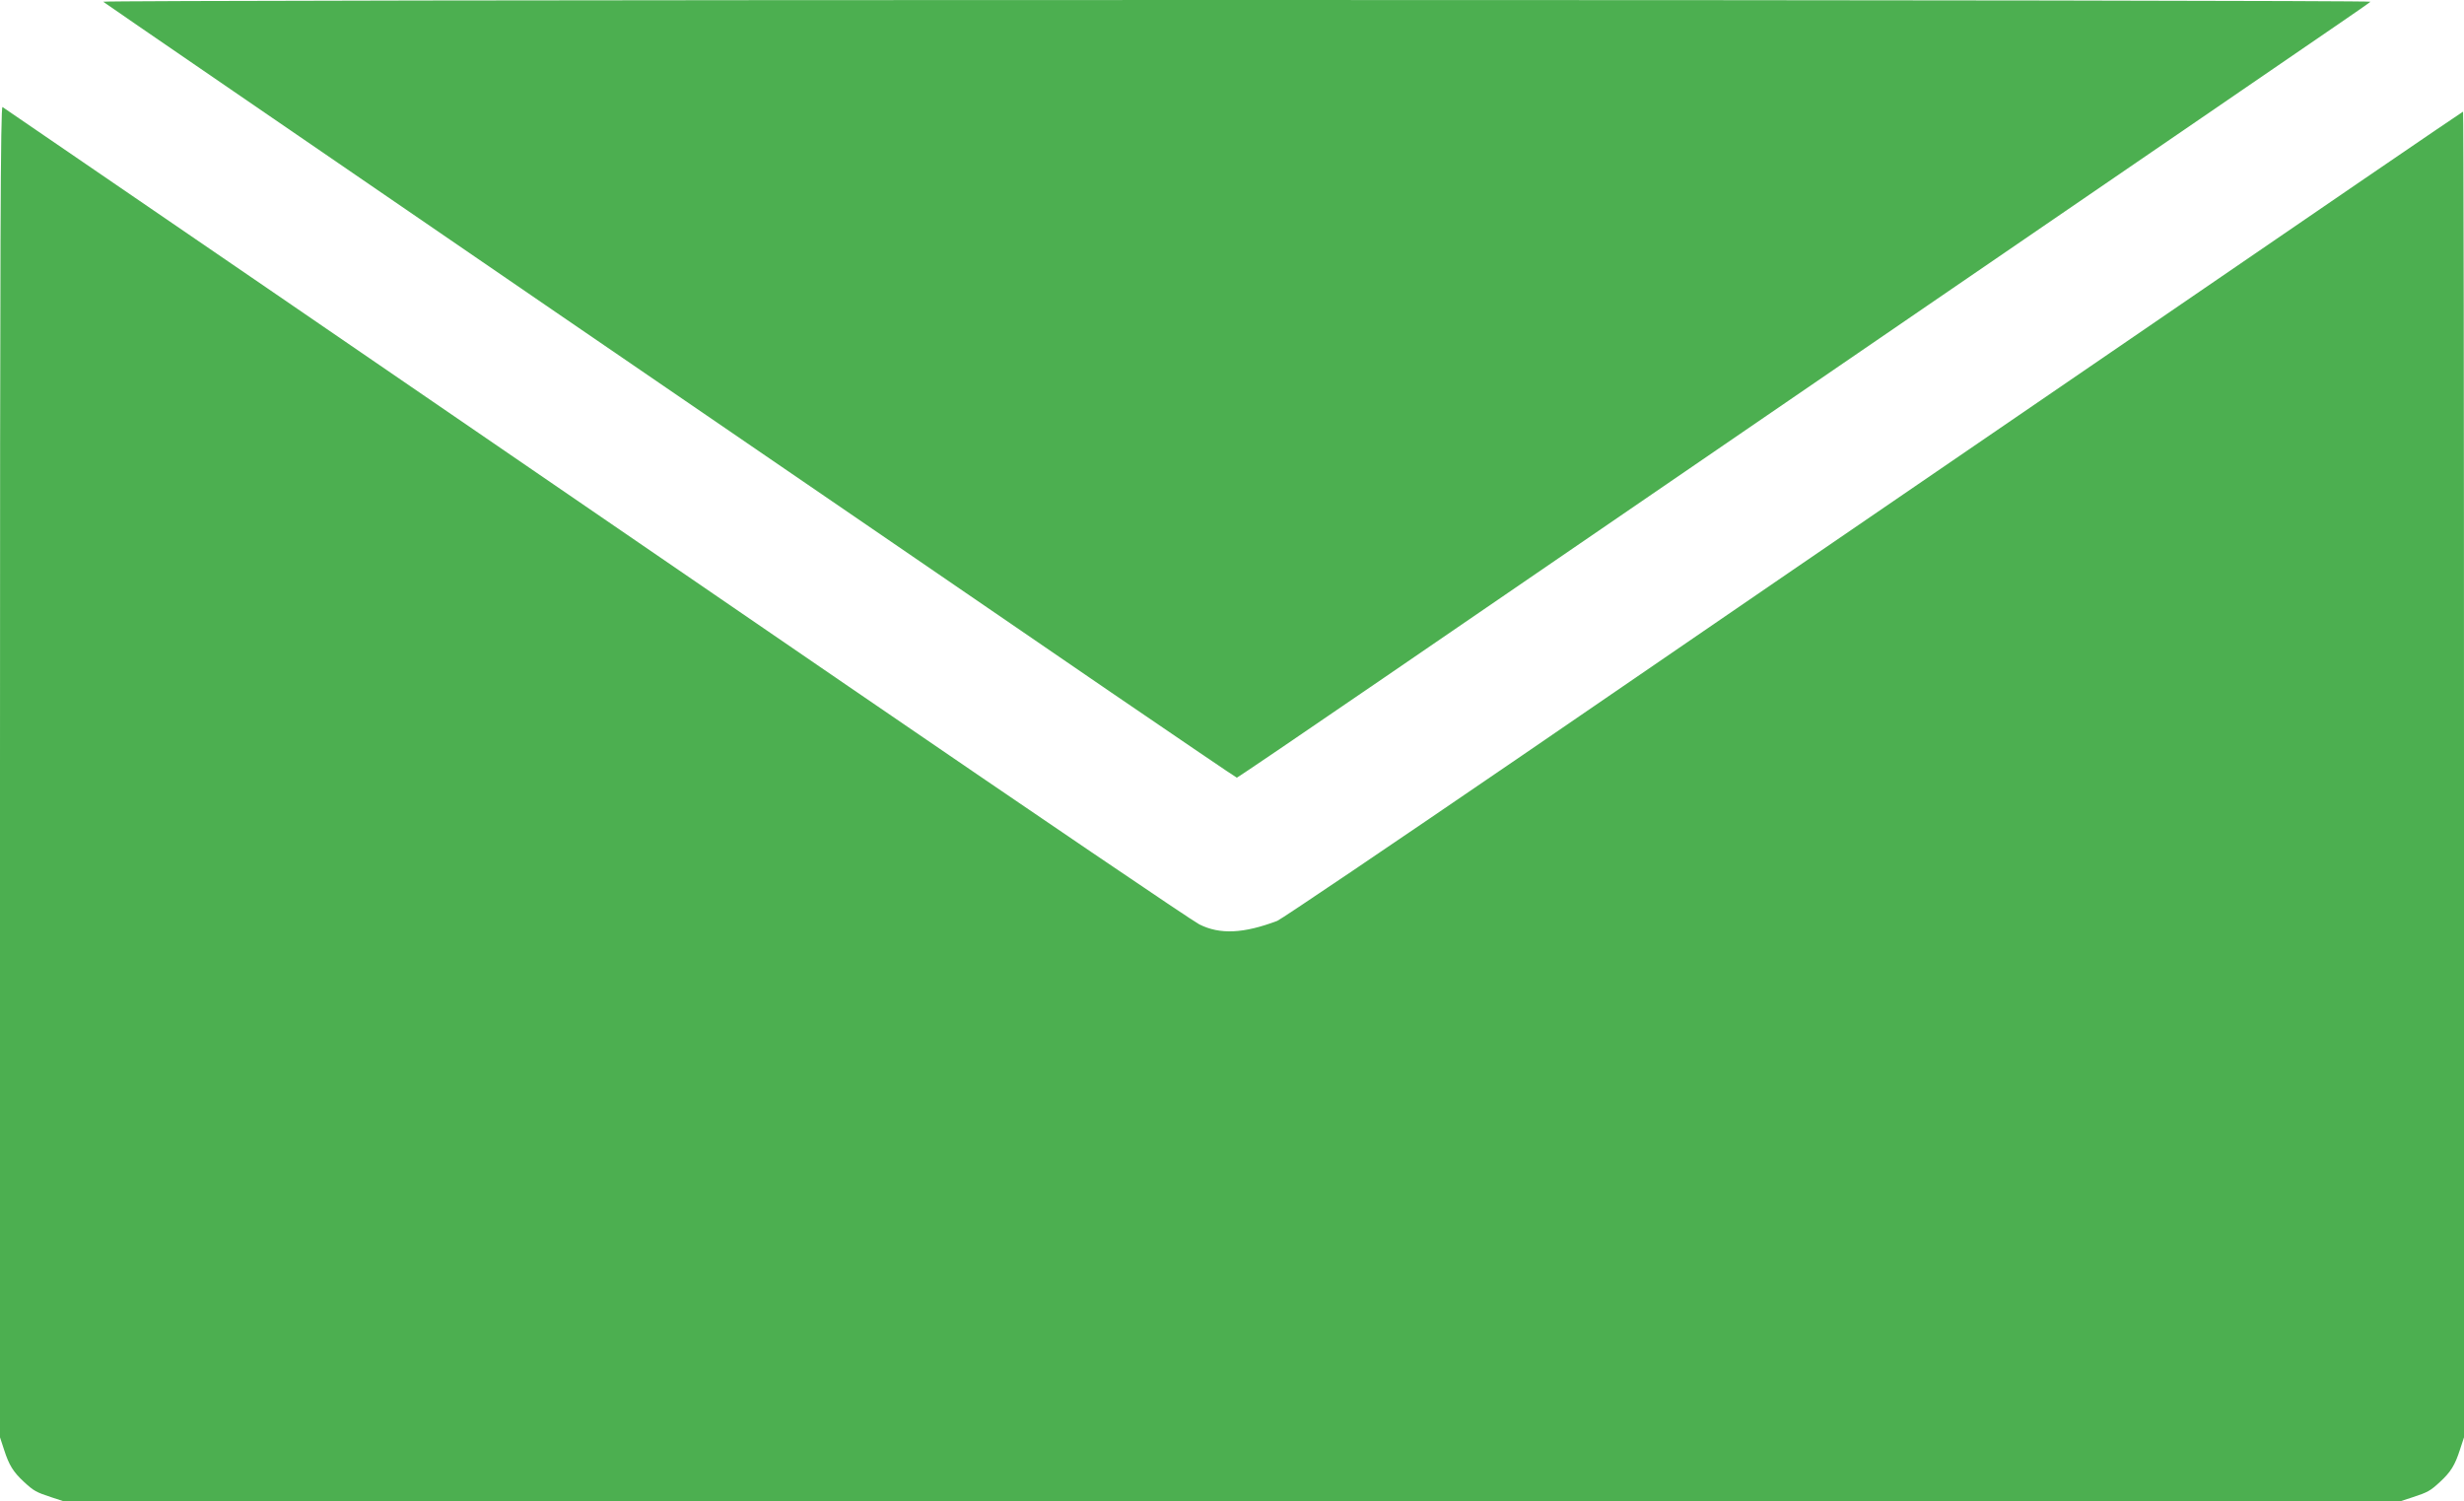
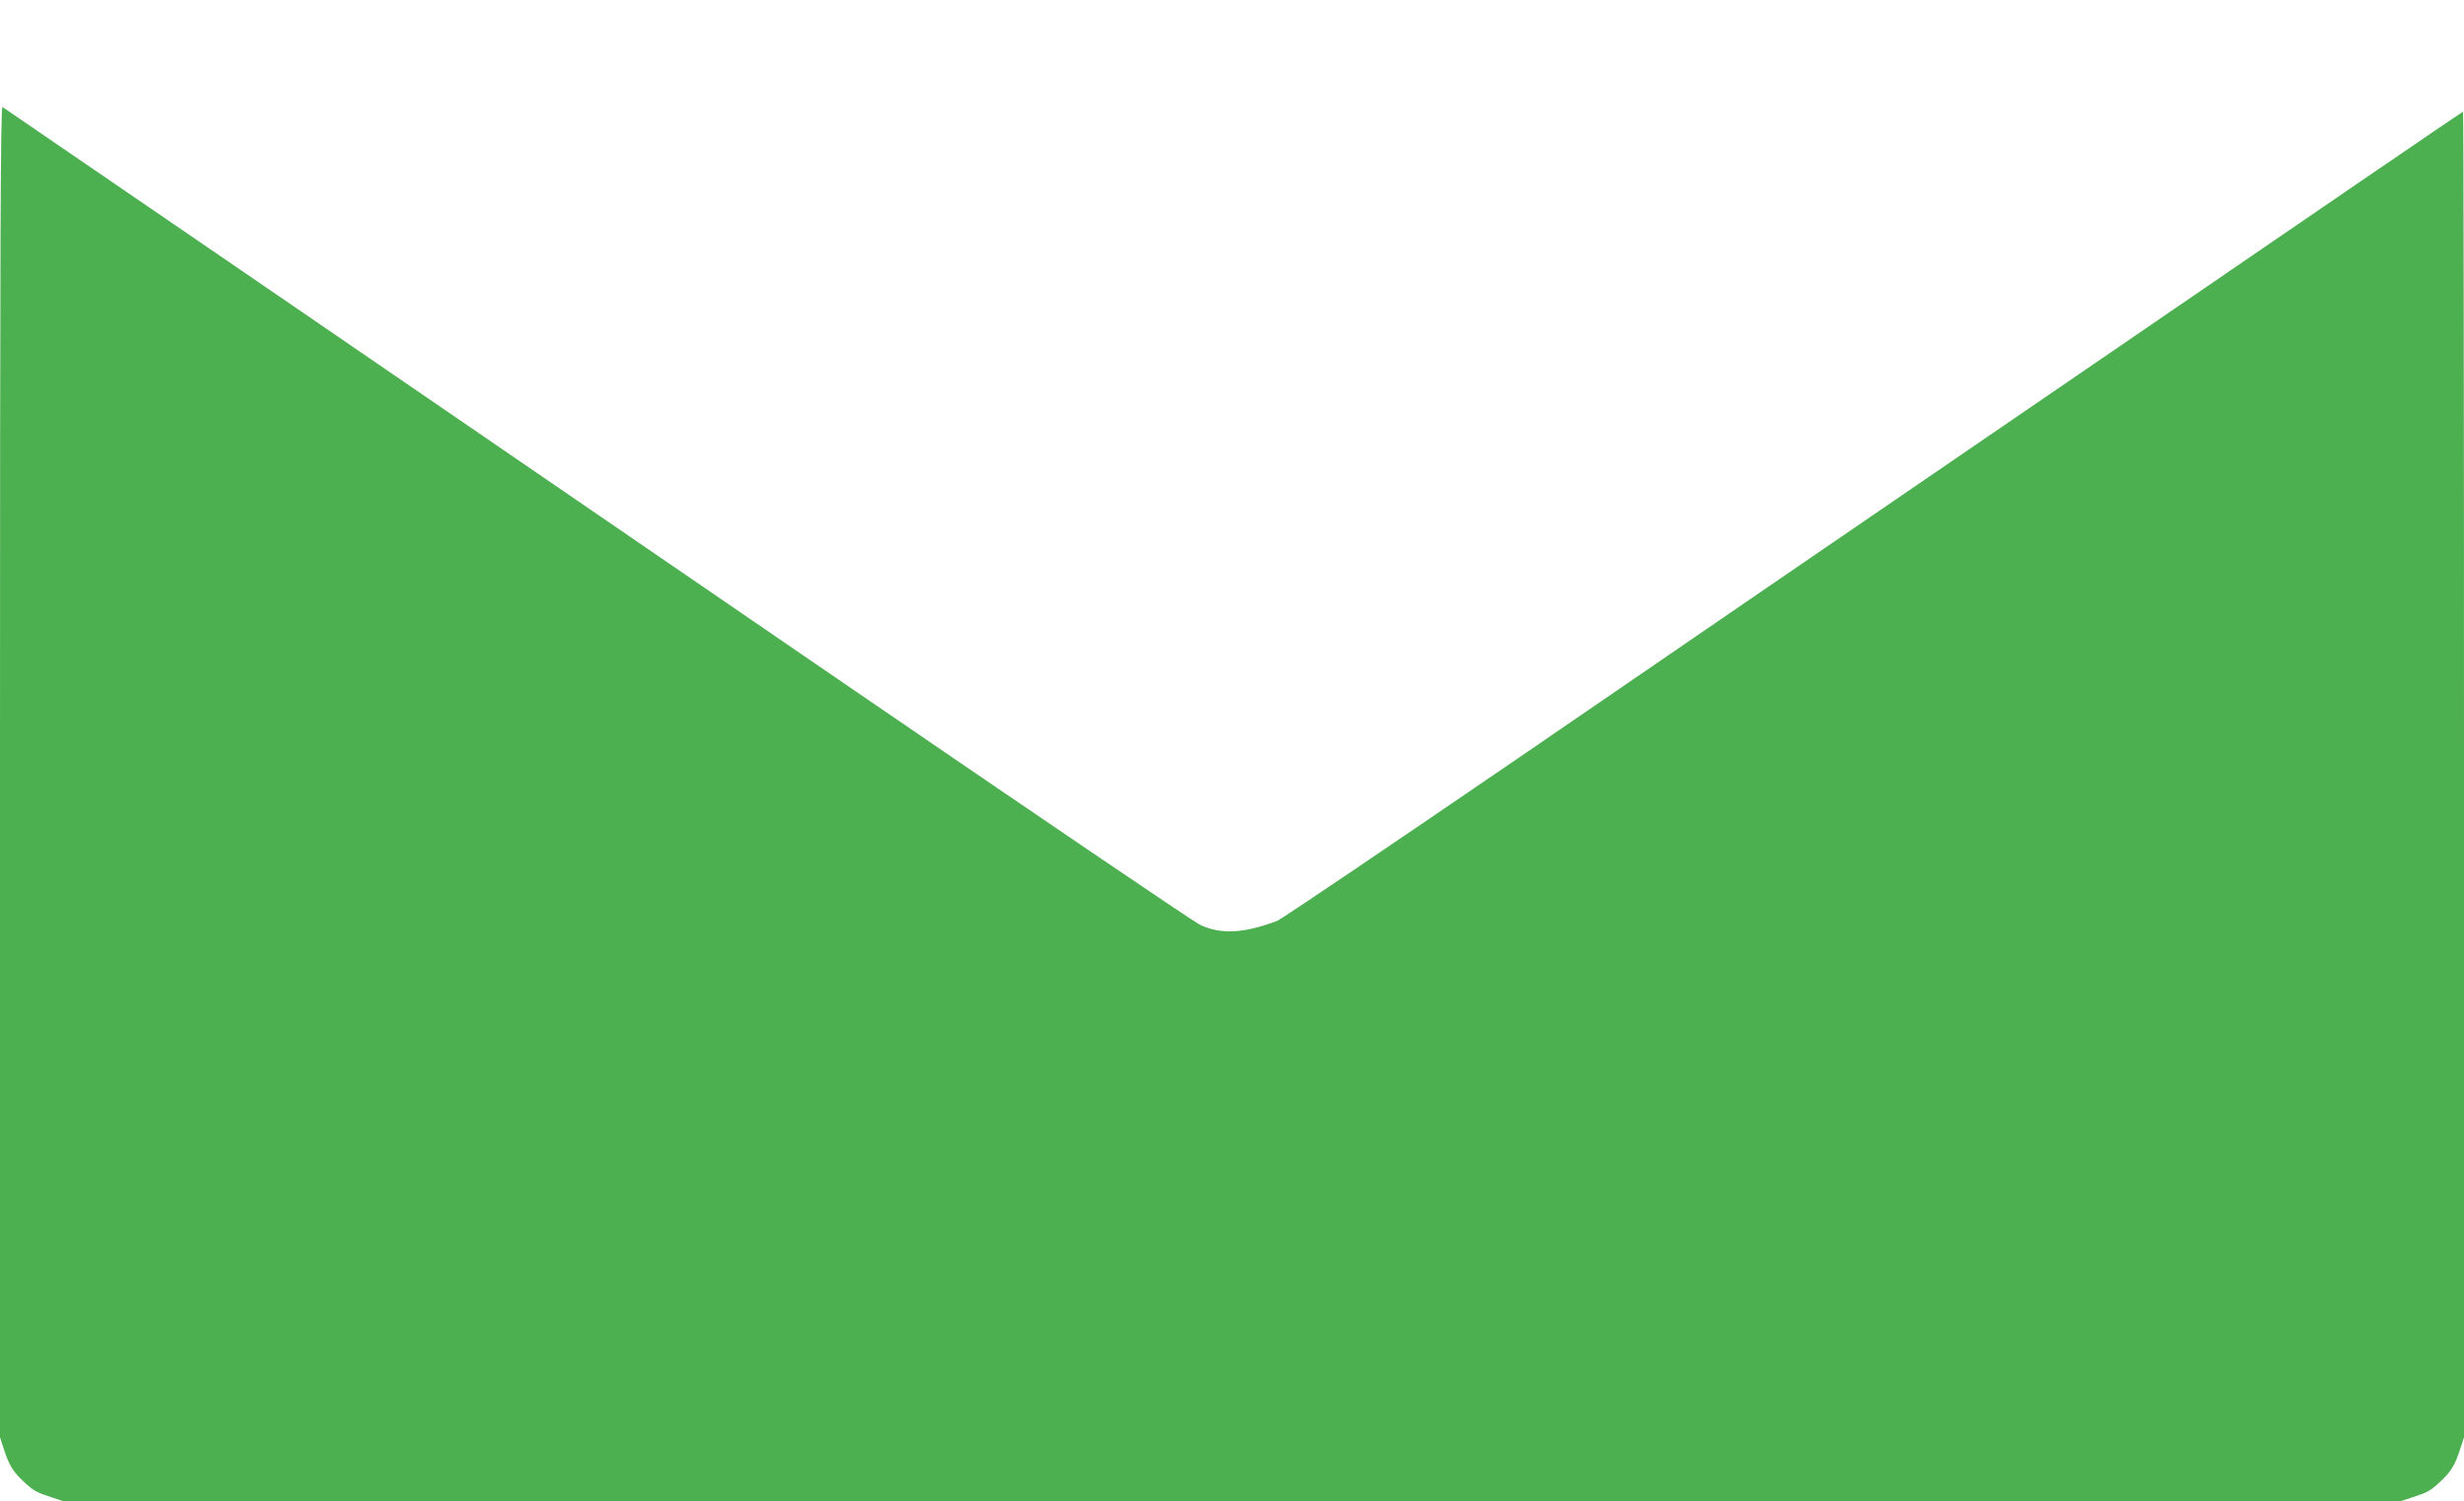
<svg xmlns="http://www.w3.org/2000/svg" version="1.0" width="1280pt" height="780pt" viewBox="0 0 1280 780" preserveAspectRatio="xMidYMid meet">
  <g transform="translate(0,780) scale(0.1,-0.1)" fill="#4caf50" stroke="none">
-     <path d="M536 7791 c5 -5 1040 -714 2299 -1577 1260 -862 2581 -1767 2937 -2011 356 -243 650 -443 653 -443 4 0 347 233 763 518 416 285 1666 1141 2777 1902 1111 761 2092 1432 2180 1493 88 60 164 113 169 118 6 5 -2476 9 -5889 9 -3432 0 -5895 -4 -5889 -9z" />
    <path d="M0 3792 l0 -3459 21 -64 c26 -81 48 -116 103 -167 52 -48 63 -54 145 -81 l64 -21 6067 0 6067 0 64 21 c82 27 93 33 145 81 55 51 77 86 103 167 l21 64 0 3444 c0 1893 -2 3443 -5 3443 -3 0 -827 -563 -1832 -1252 -1006 -688 -2382 -1630 -3058 -2094 -677 -463 -1248 -849 -1270 -858 -175 -66 -298 -72 -405 -18 -36 18 -857 575 -1825 1238 -2206 1512 -4376 2998 -4392 3008 -10 6 -13 -687 -13 -3452z" />
  </g>
</svg>